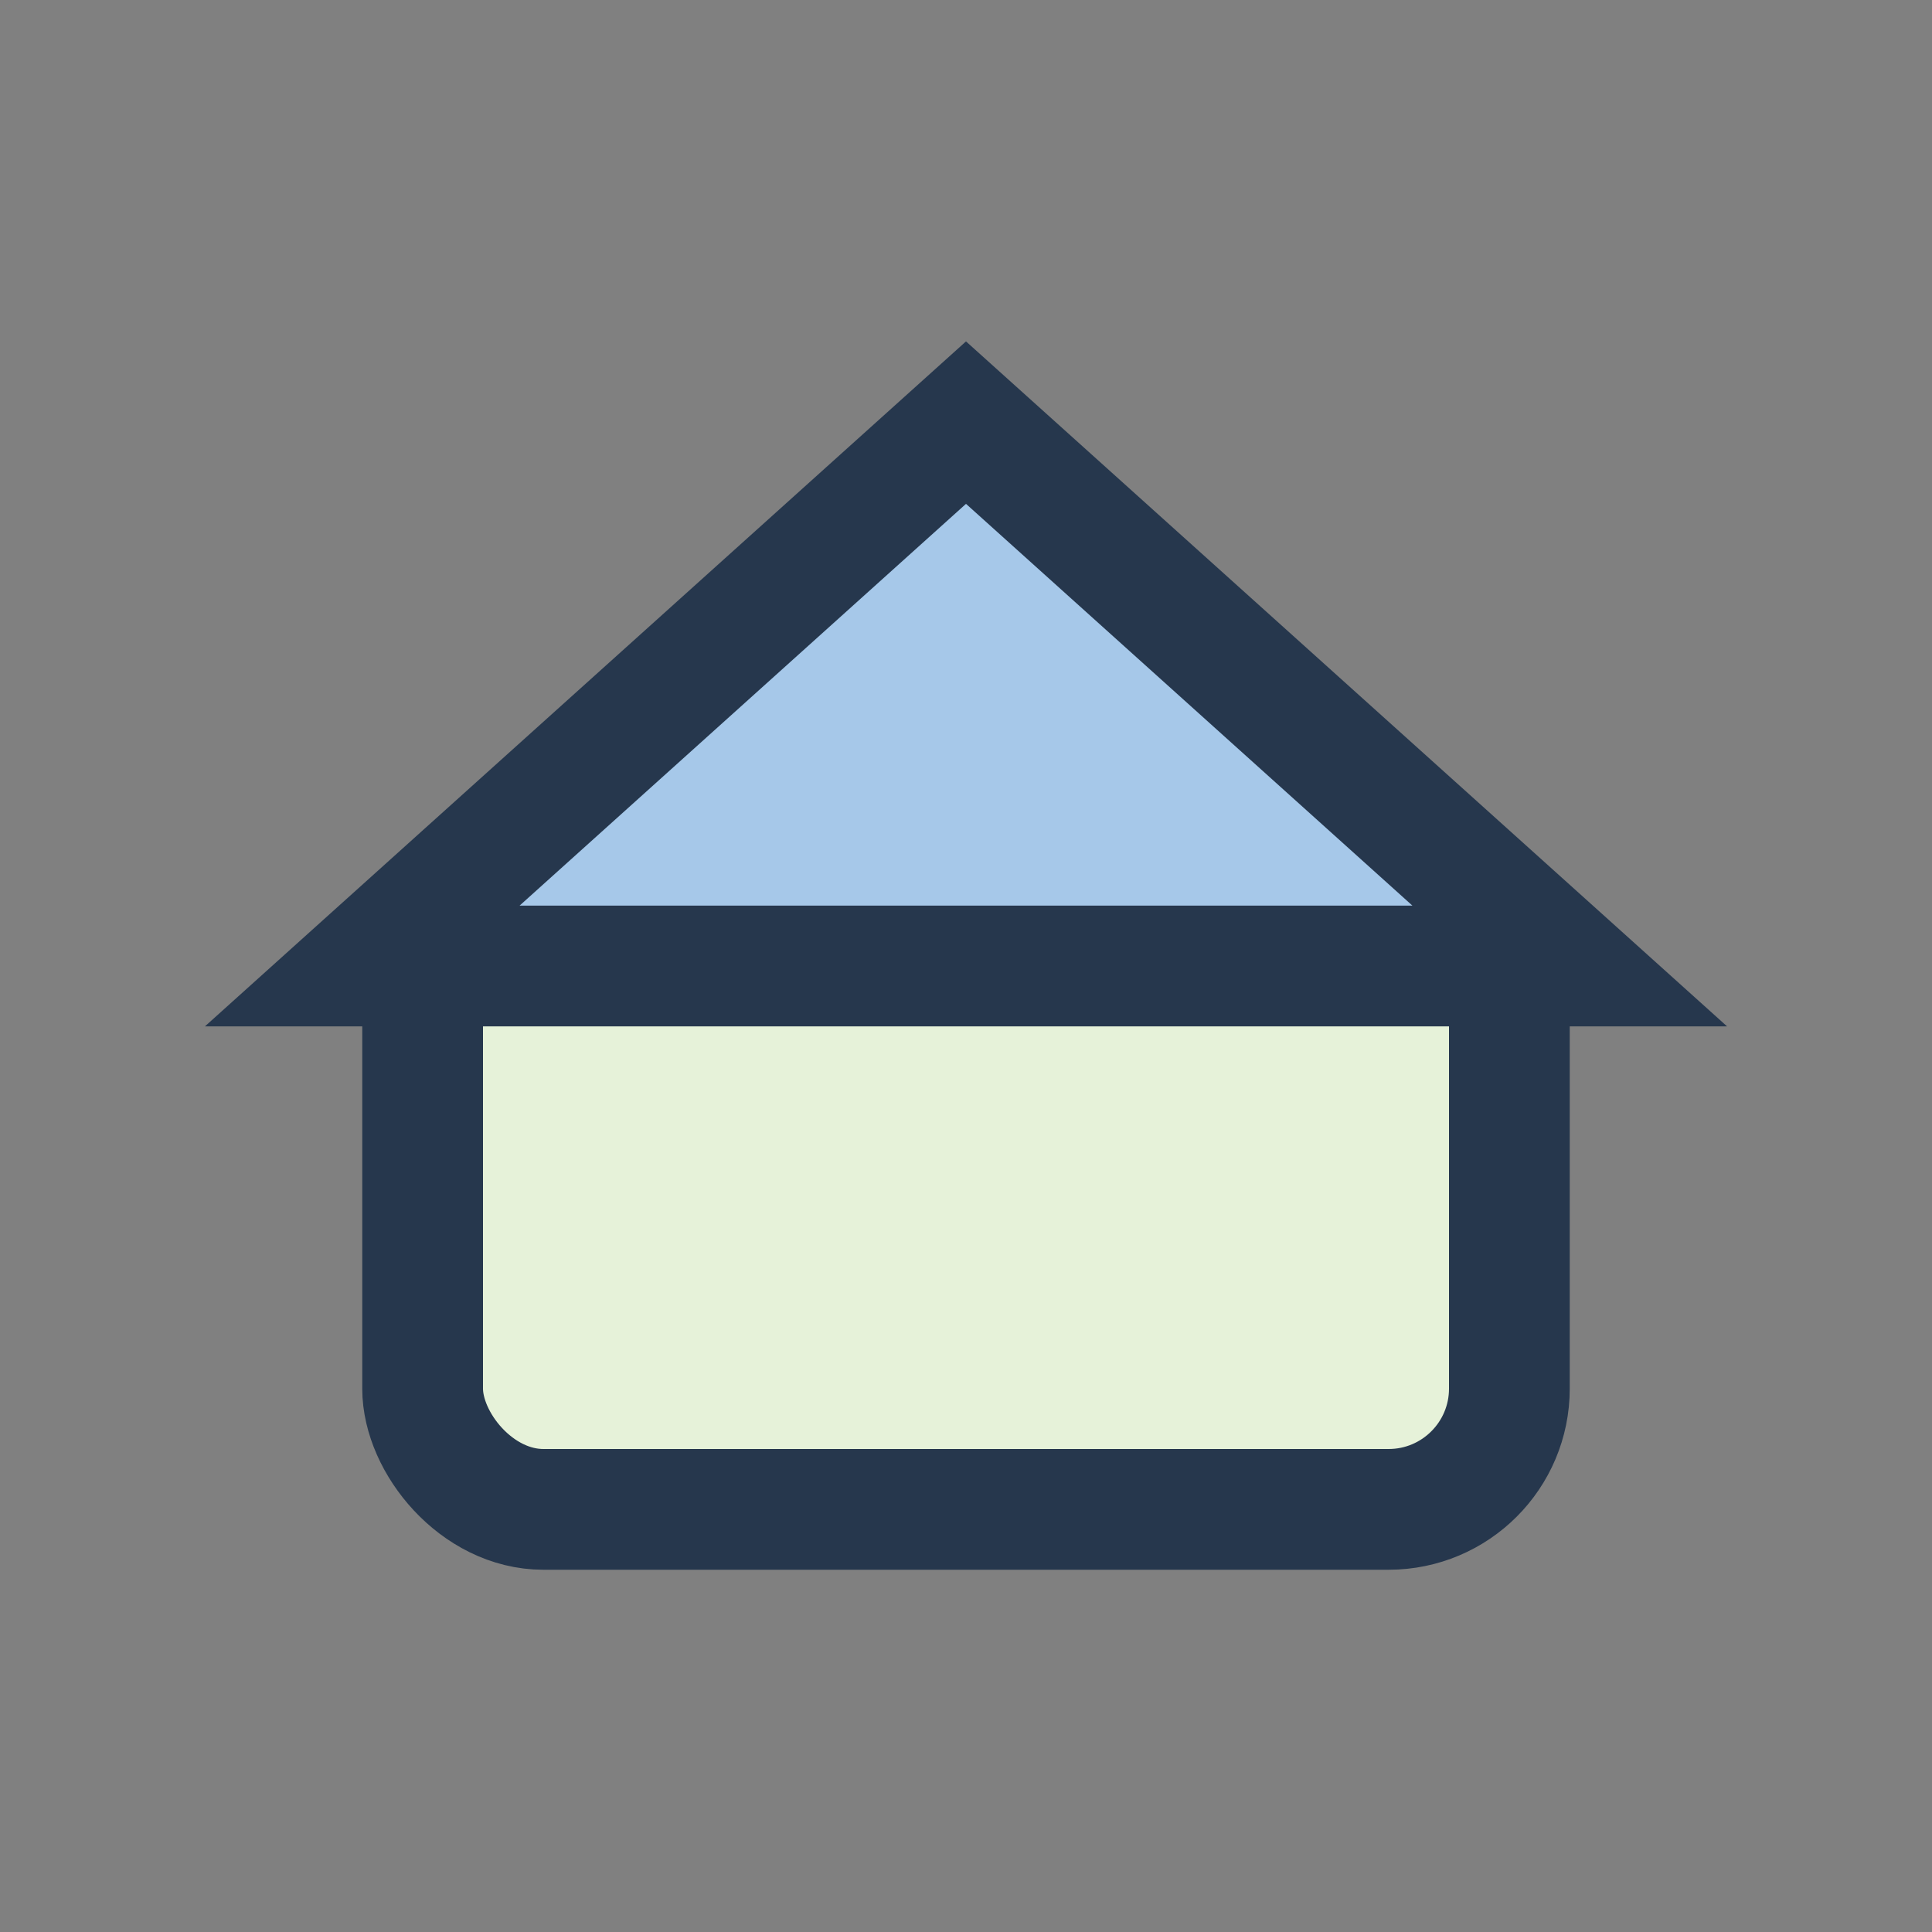
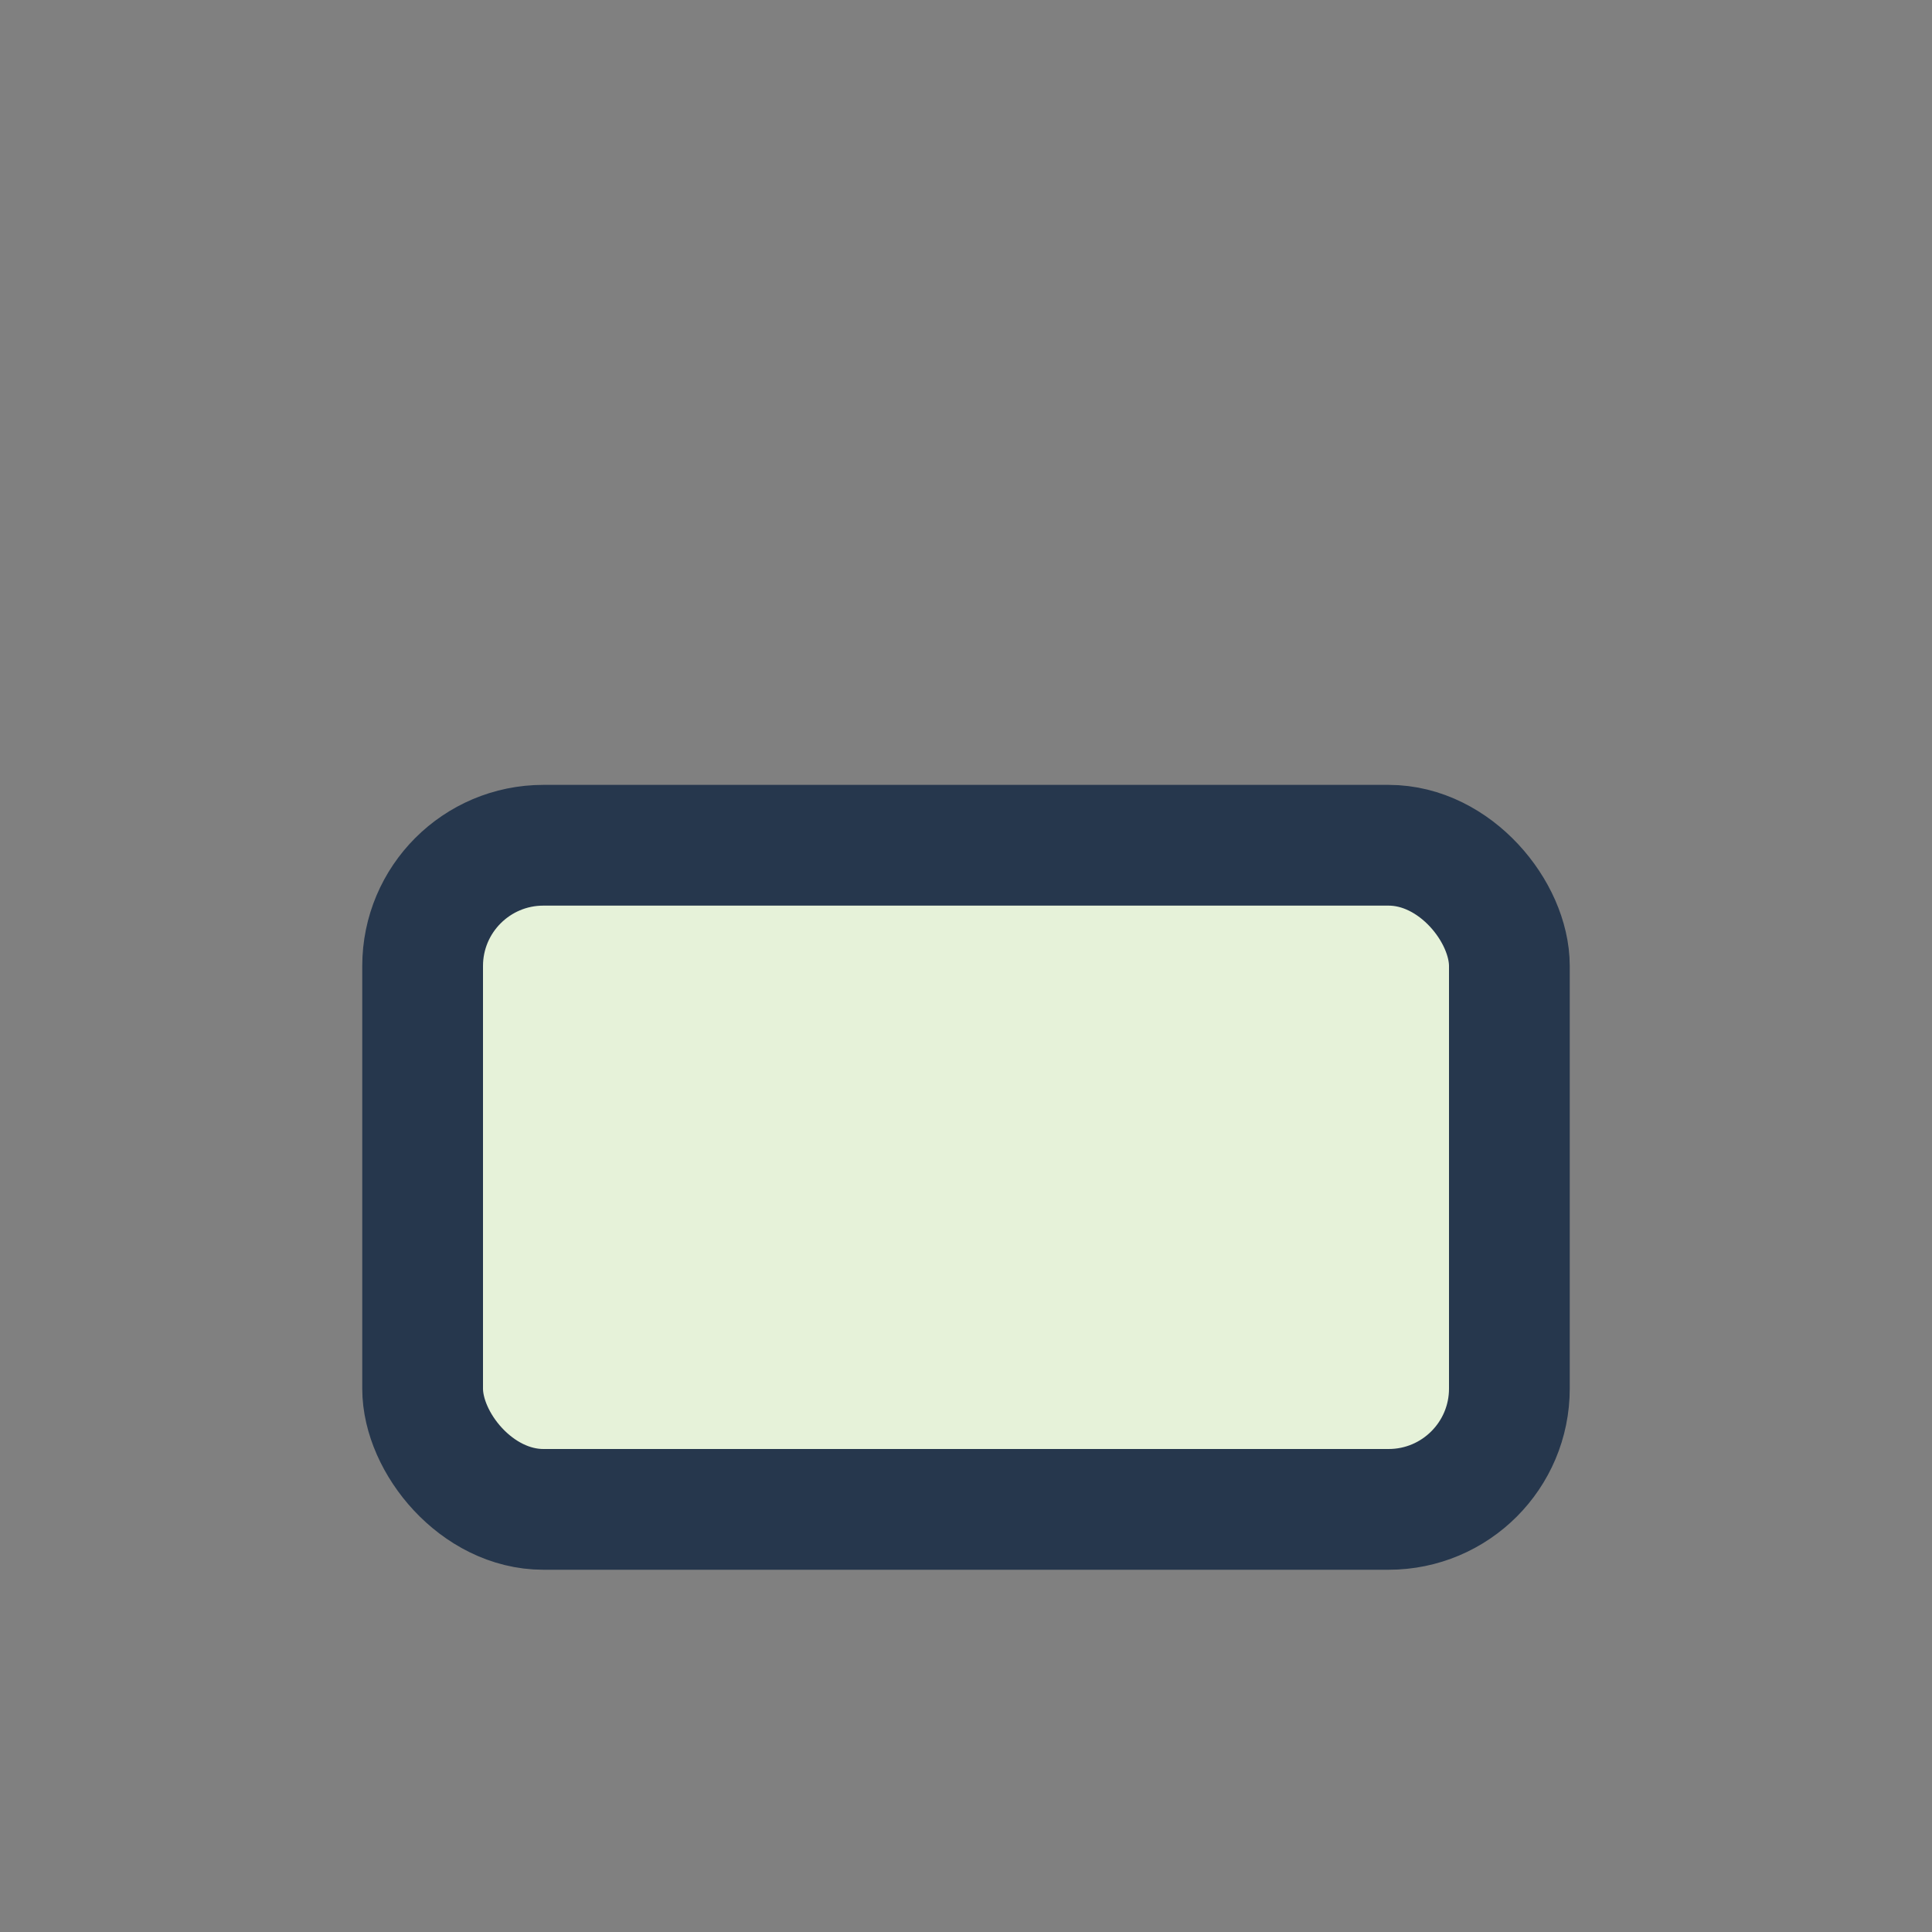
<svg xmlns="http://www.w3.org/2000/svg" width="32" height="32" viewBox="0 0 32 32">
  <rect x="0" y="0" width="32" height="32" fill="#808080" stroke="none" />
  <rect x="7" y="14" width="18" height="11" rx="2" fill="#E6F2D9" stroke="#26374D" stroke-width="2" />
-   <polygon points="16,7 6,16 26,16" fill="#A6C8E9" stroke="#26374D" stroke-width="2" />
</svg>